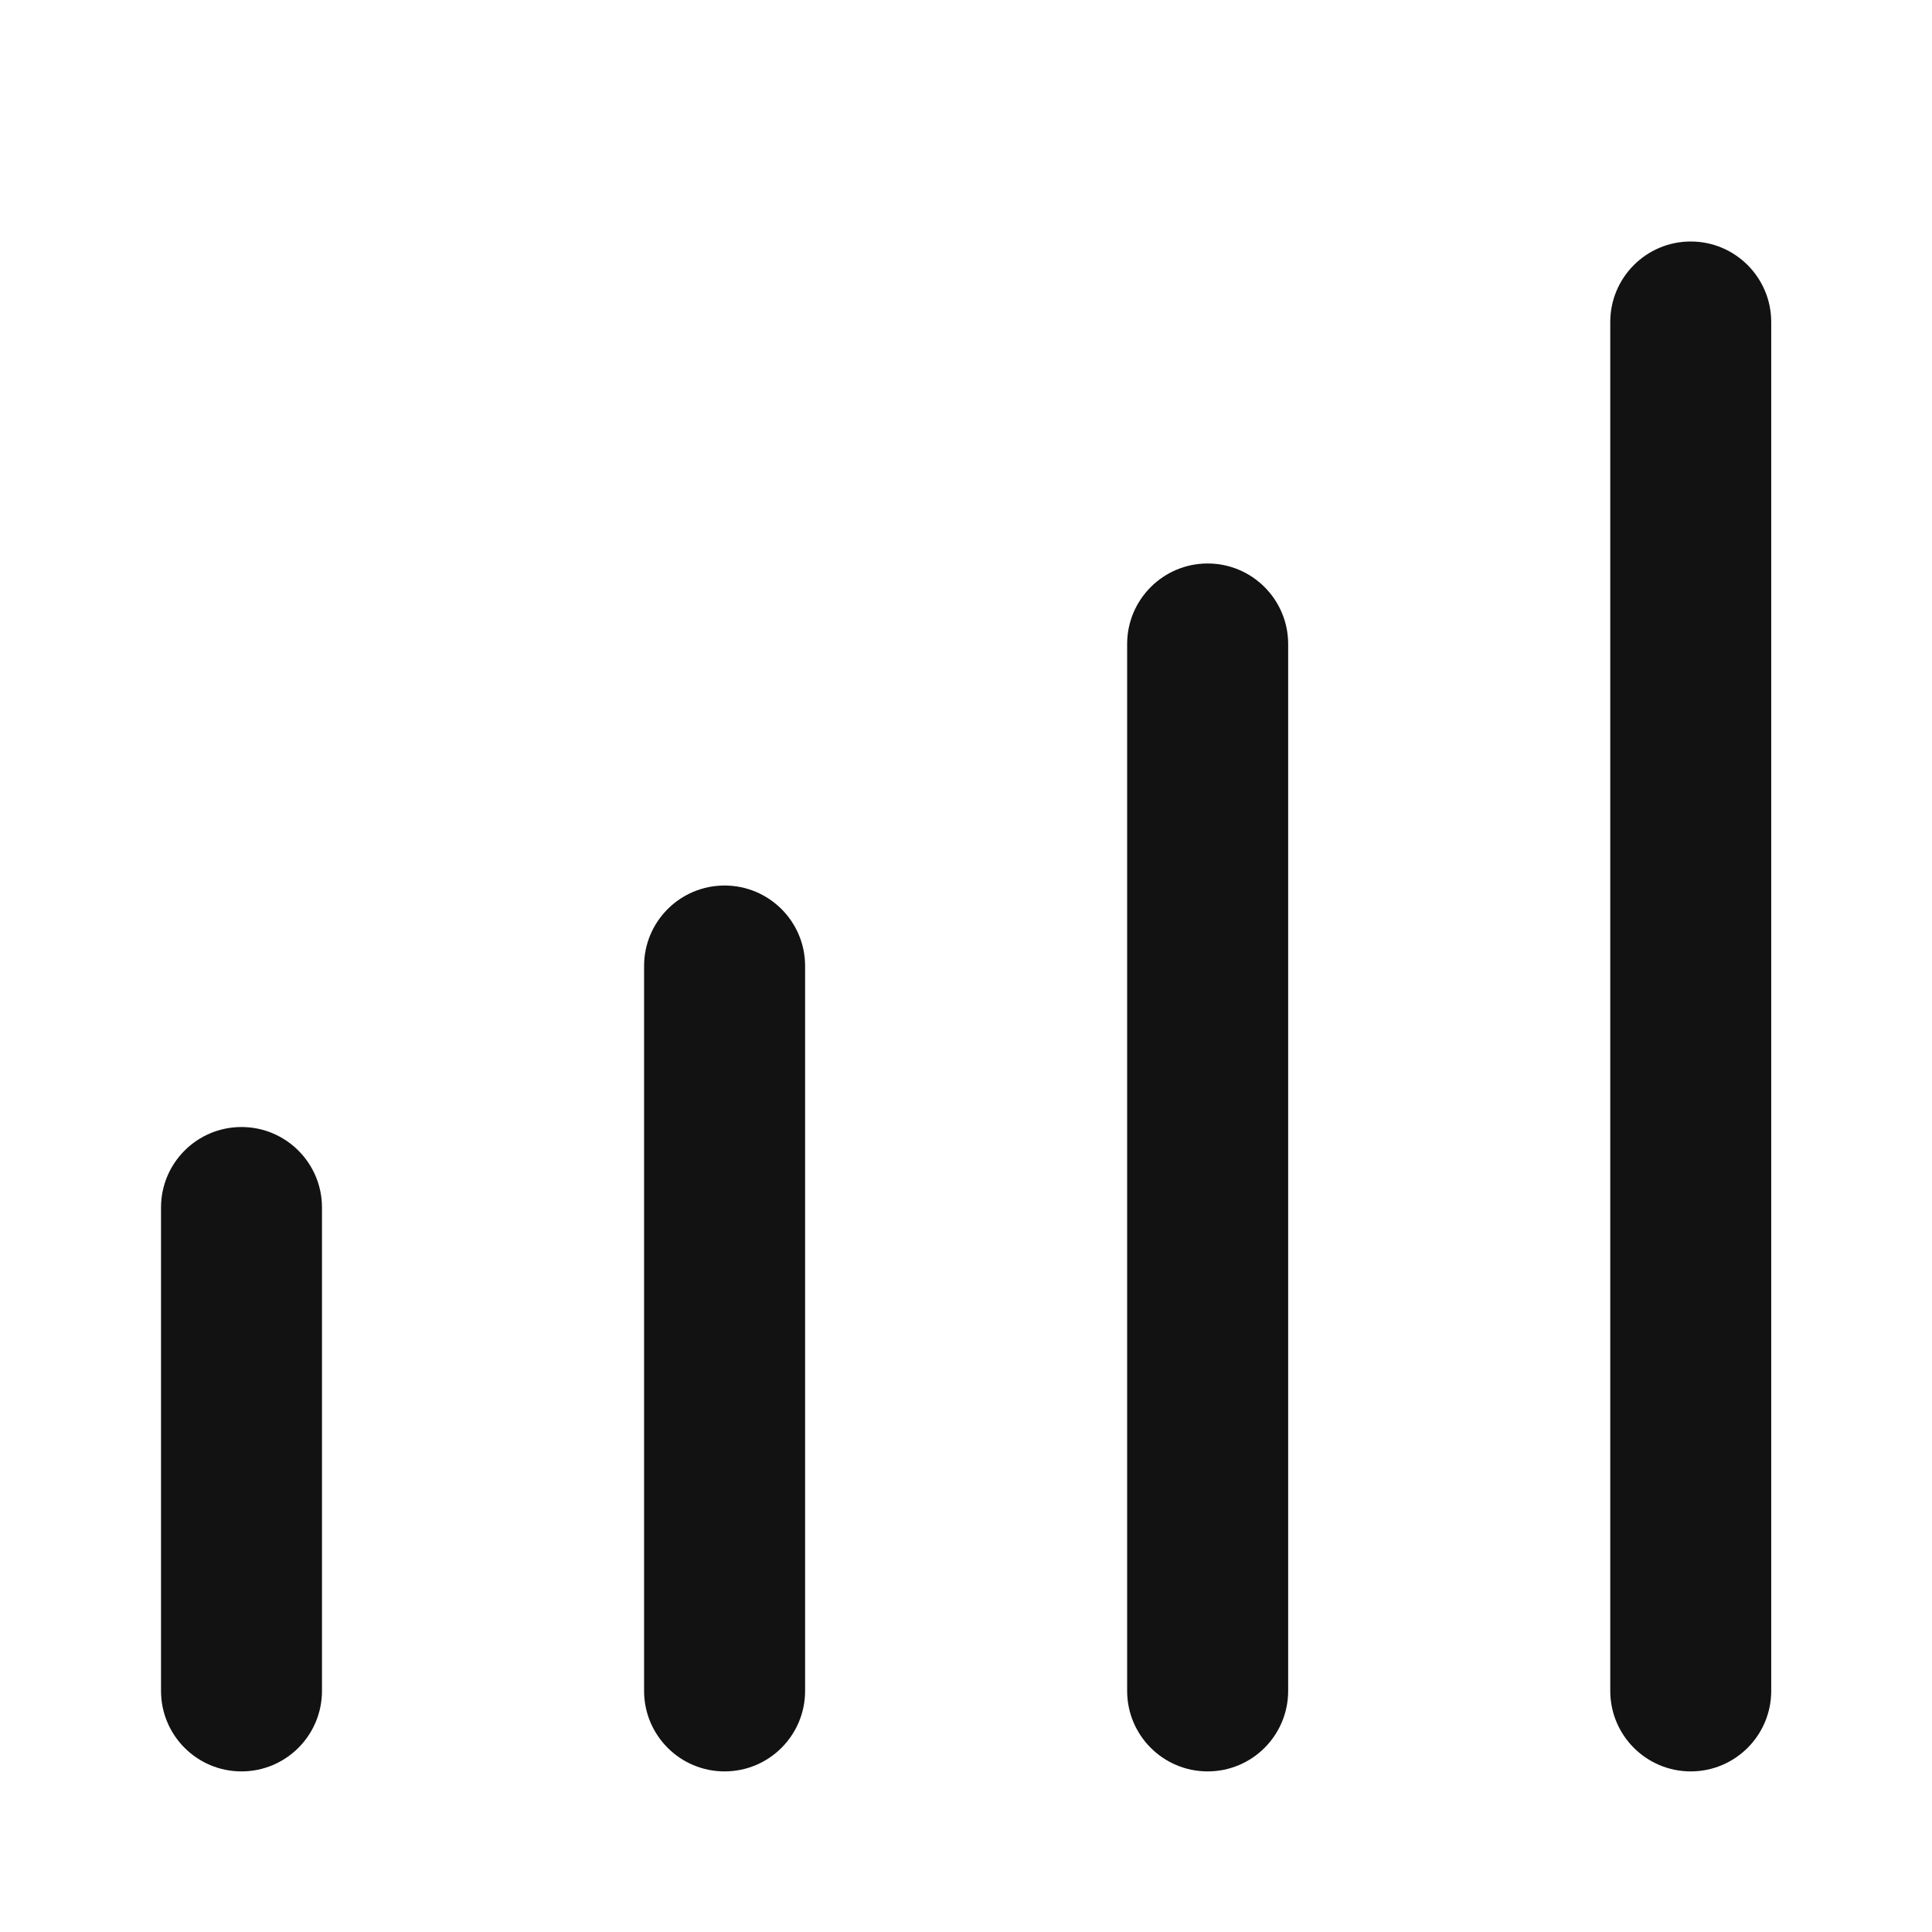
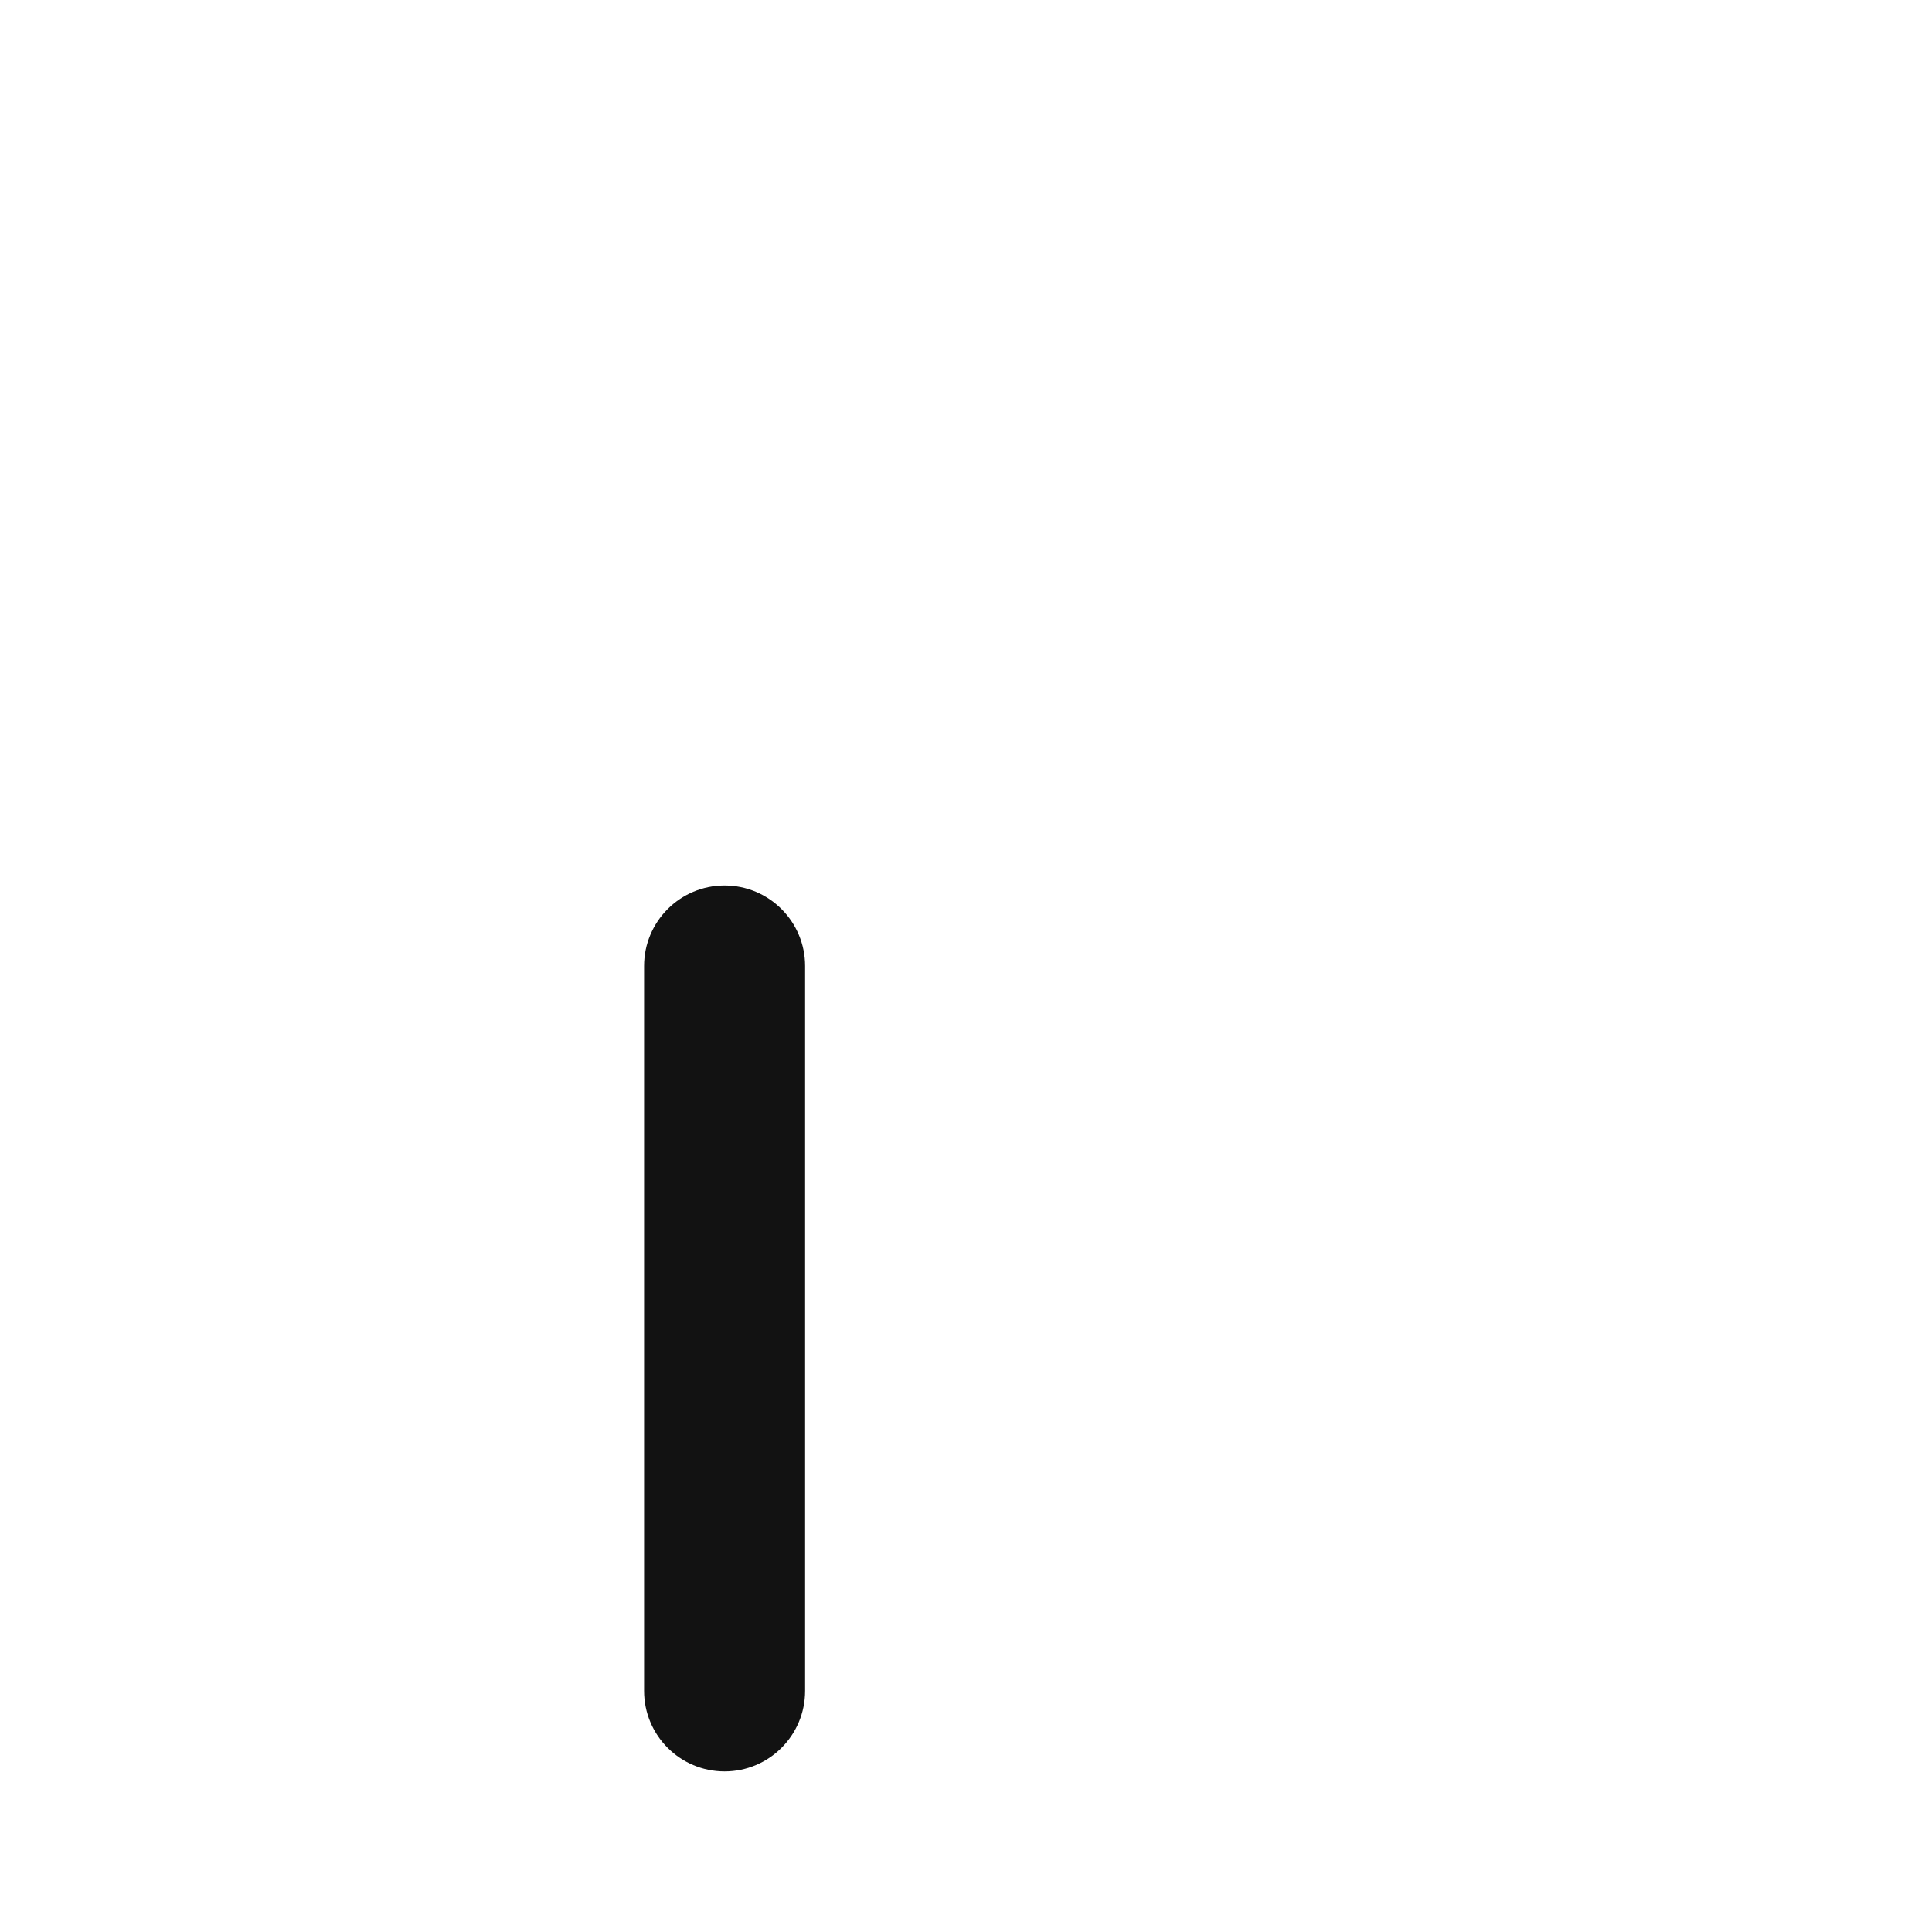
<svg xmlns="http://www.w3.org/2000/svg" width="32" height="32" viewBox="0 0 32 32" fill="none">
-   <path d="M12.001 29.34C11.265 29.34 10.668 28.743 10.668 28.006V16C10.668 15.264 11.265 14.667 12.001 14.667C12.738 14.667 13.335 15.264 13.335 16V28.006C13.335 28.743 12.738 29.34 12.001 29.34Z" fill="#121212" />
-   <path d="M26.671 28.006C26.671 28.743 27.268 29.34 28.004 29.34C28.74 29.34 29.337 28.743 29.337 28.006V5.334C29.337 4.597 28.74 4 28.004 4C27.268 4 26.671 4.597 26.671 5.334V28.006Z" fill="#121212" />
-   <path d="M18.669 28.006C18.669 28.743 19.266 29.34 20.003 29.34C20.739 29.34 21.336 28.743 21.336 28.006V10.667C21.336 9.931 20.739 9.333 20.003 9.333C19.266 9.333 18.669 9.931 18.669 10.667V28.006Z" fill="#121212" />
-   <path d="M2.667 28.006C2.667 28.743 3.263 29.34 4 29.34C4.736 29.34 5.333 28.743 5.333 28.006V20C5.333 19.264 4.736 18.667 4 18.667C3.263 18.667 2.667 19.264 2.667 20V28.006Z" fill="#121212" />
+   <path d="M12.001 29.34C11.265 29.34 10.668 28.743 10.668 28.006V16C10.668 15.264 11.265 14.667 12.001 14.667C12.738 14.667 13.335 15.264 13.335 16V28.006C13.335 28.743 12.738 29.34 12.001 29.34" fill="#121212" />
</svg>